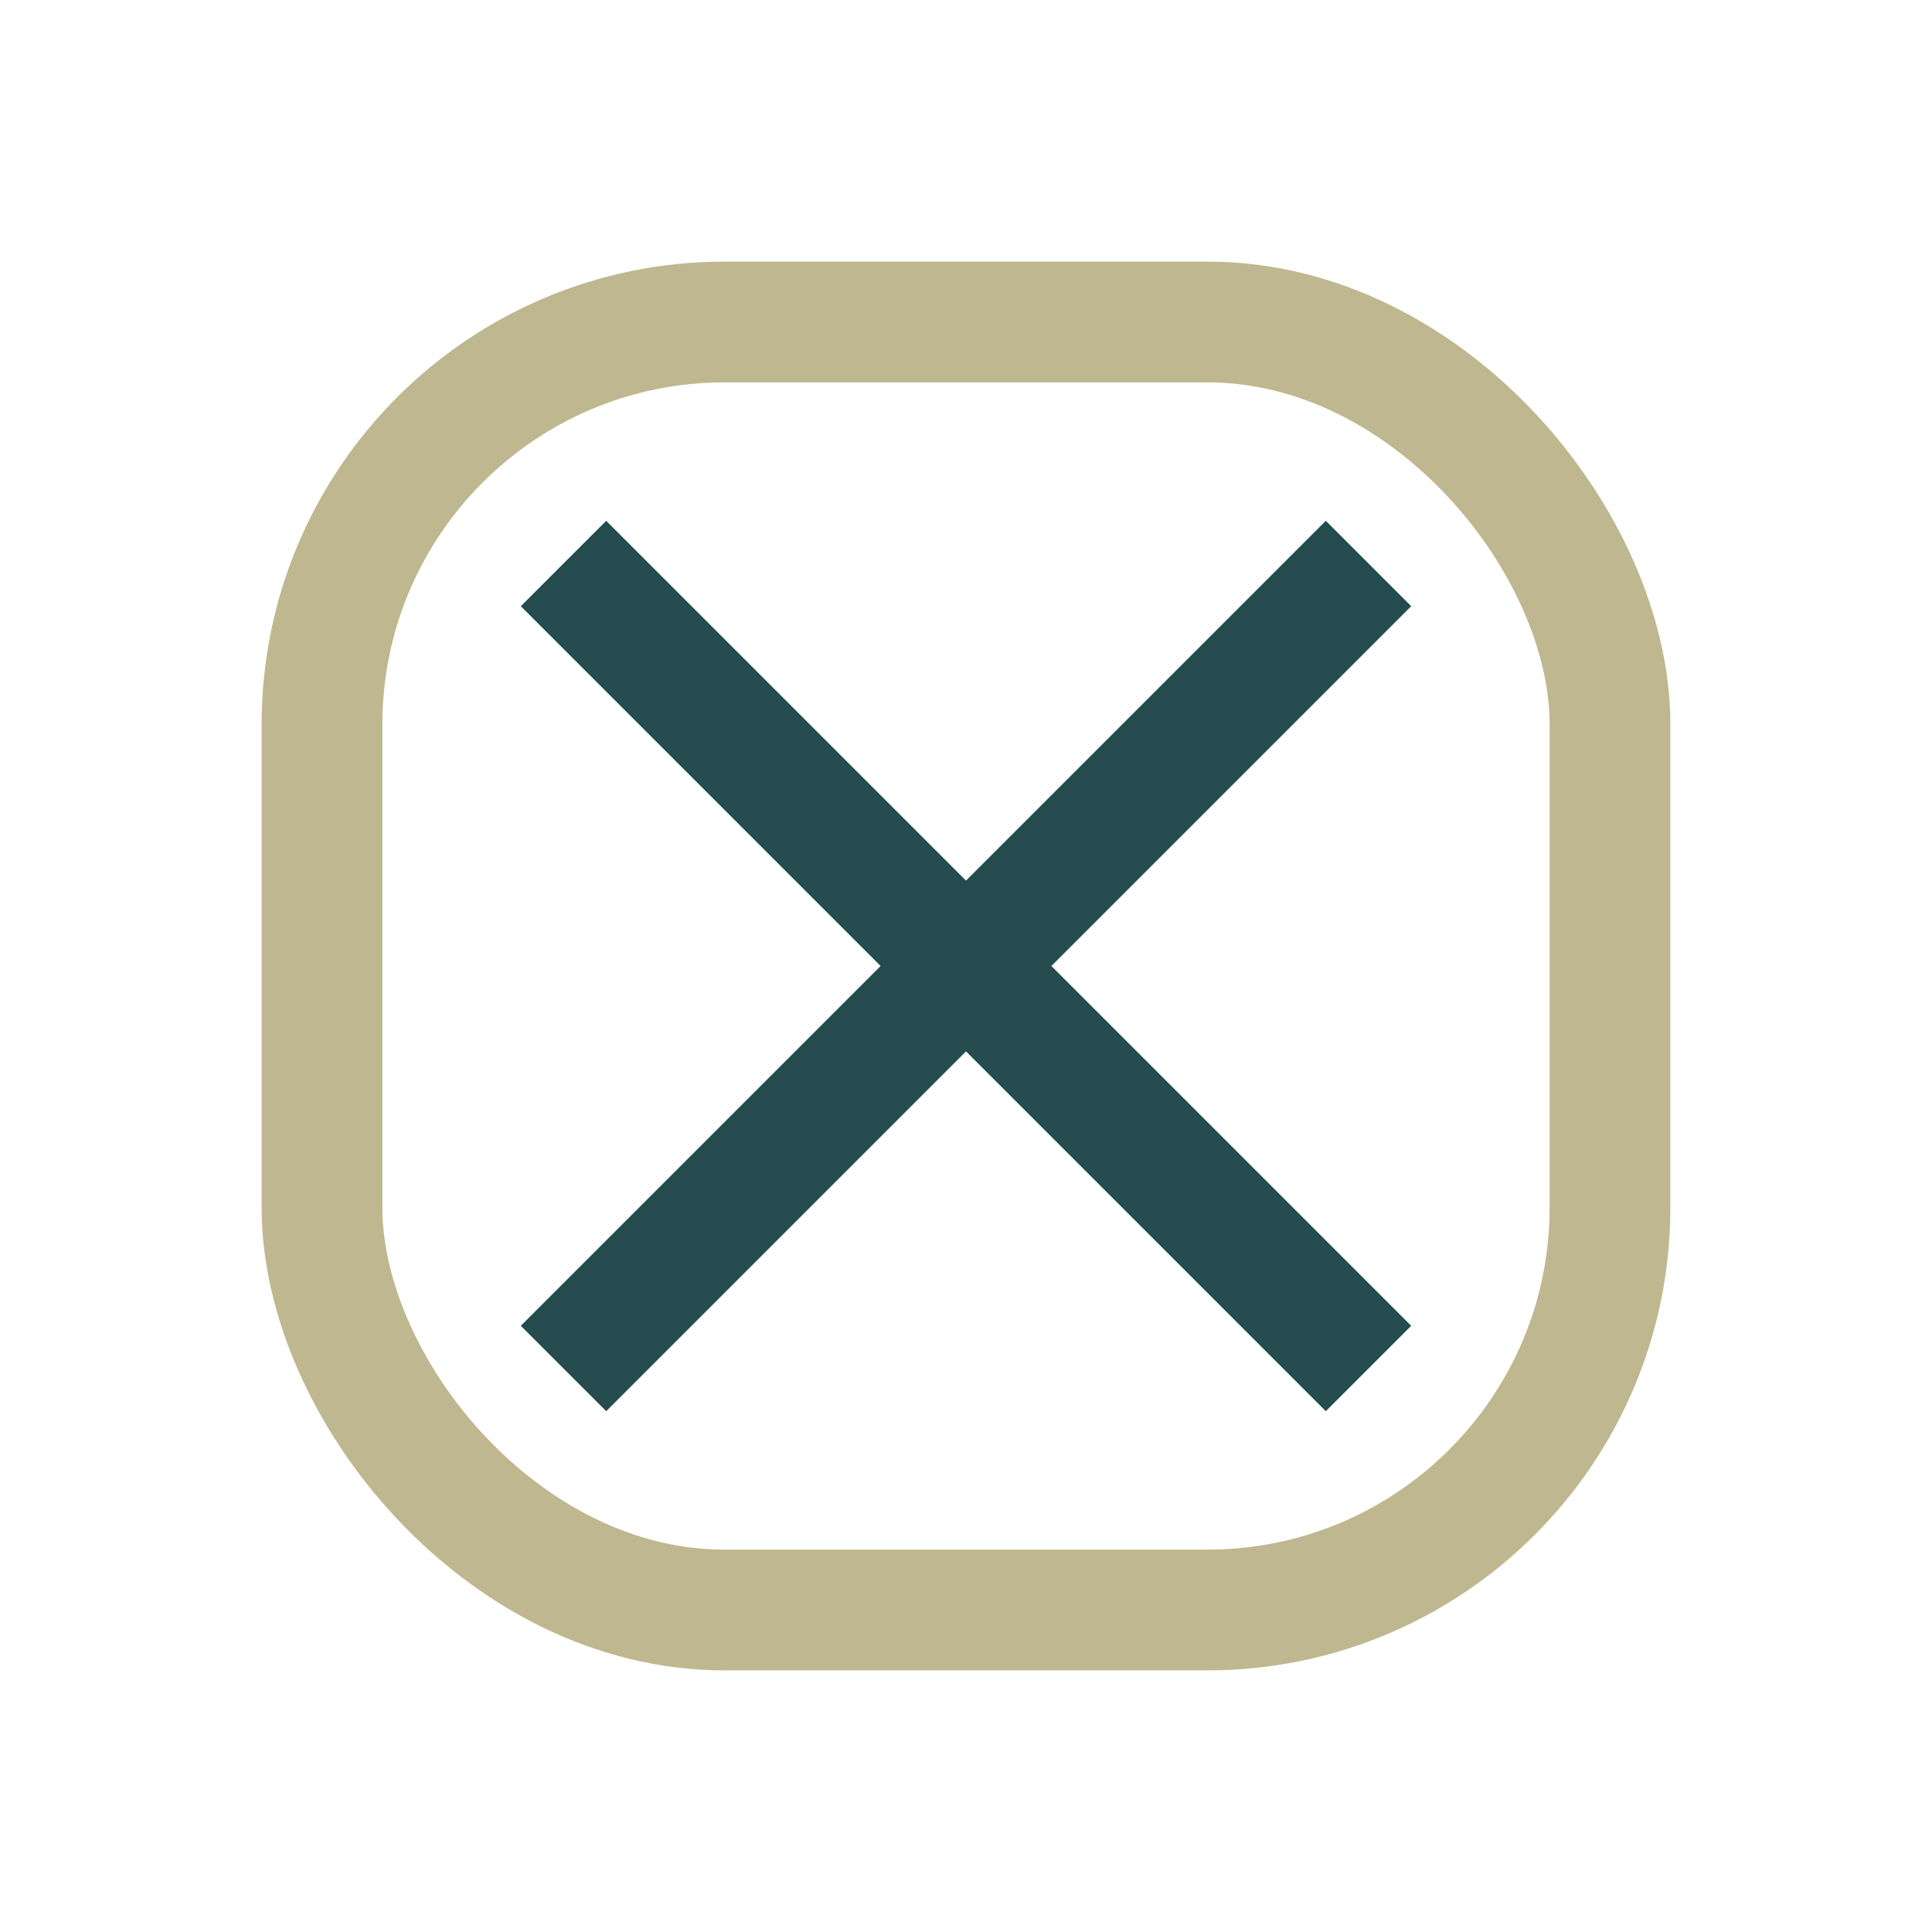
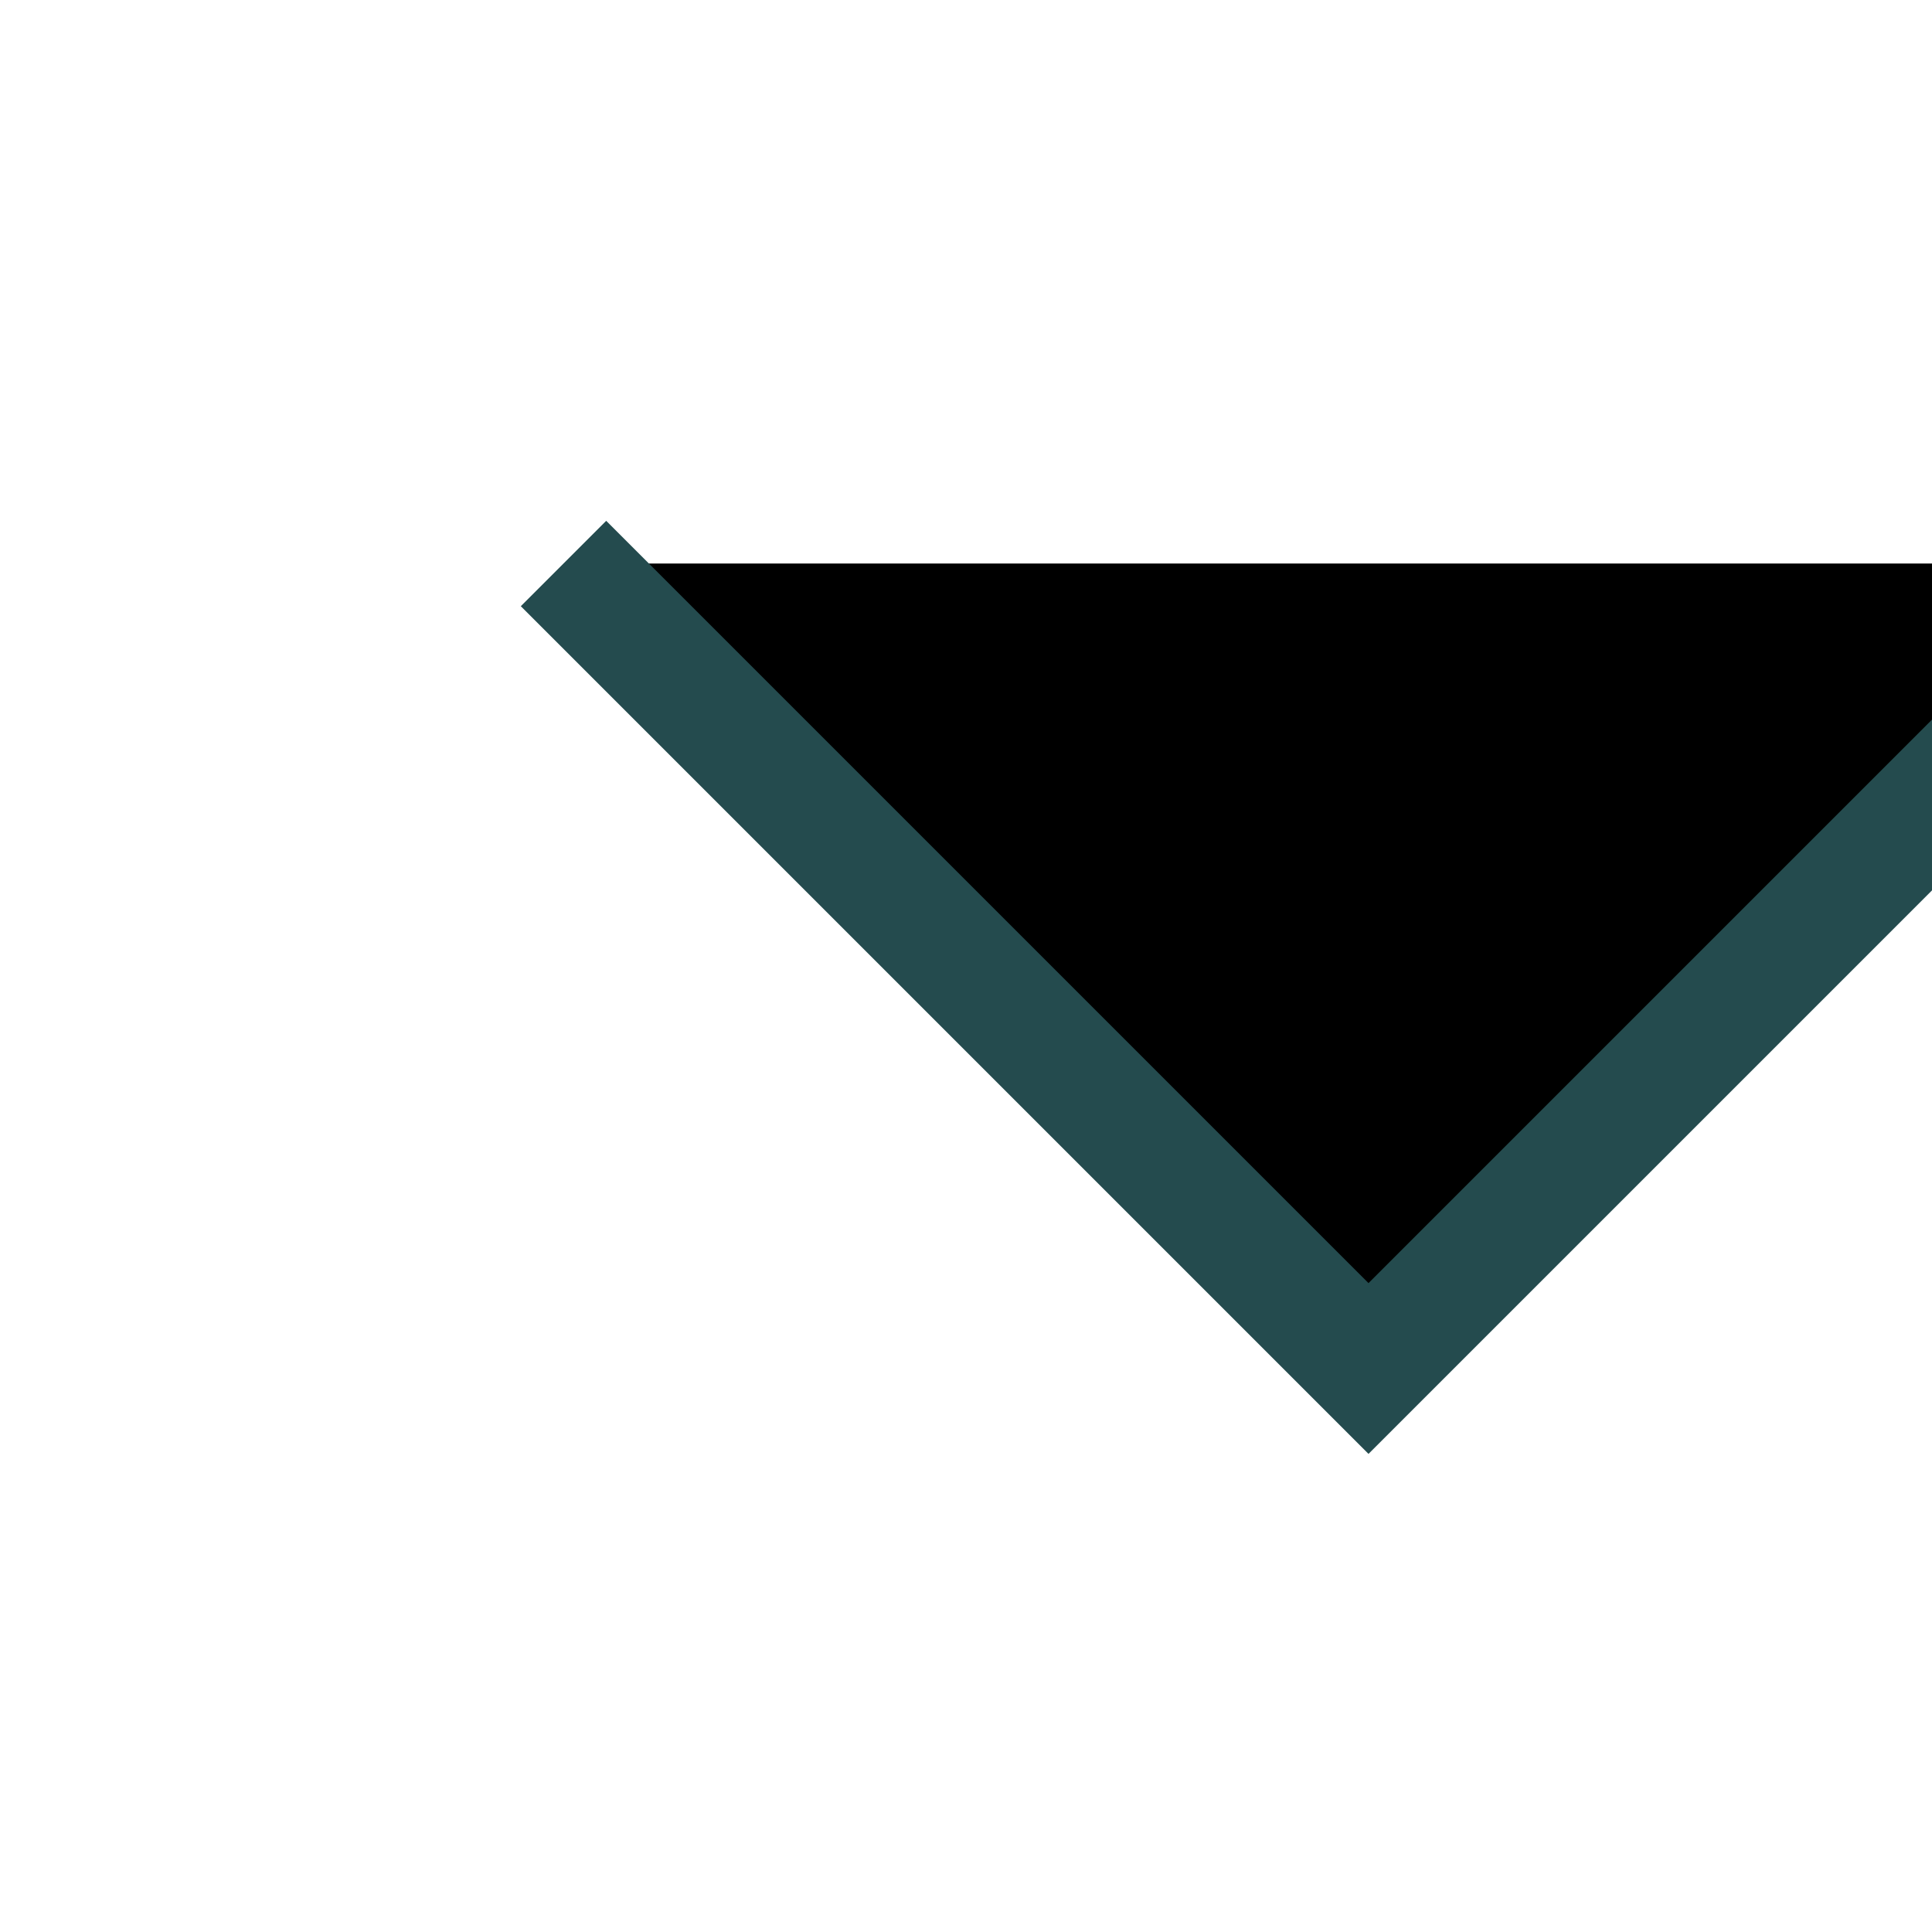
<svg xmlns="http://www.w3.org/2000/svg" width="24" height="24" viewBox="0 0 24 24">
-   <rect x="4" y="4" width="16" height="16" rx="5" fill="none" stroke="#BFB78F" stroke-width="1.5" />
-   <path d="M7 7l10 10M7 17l10-10" stroke="#244B4E" stroke-width="1.5" />
+   <path d="M7 7l10 10l10-10" stroke="#244B4E" stroke-width="1.5" />
</svg>